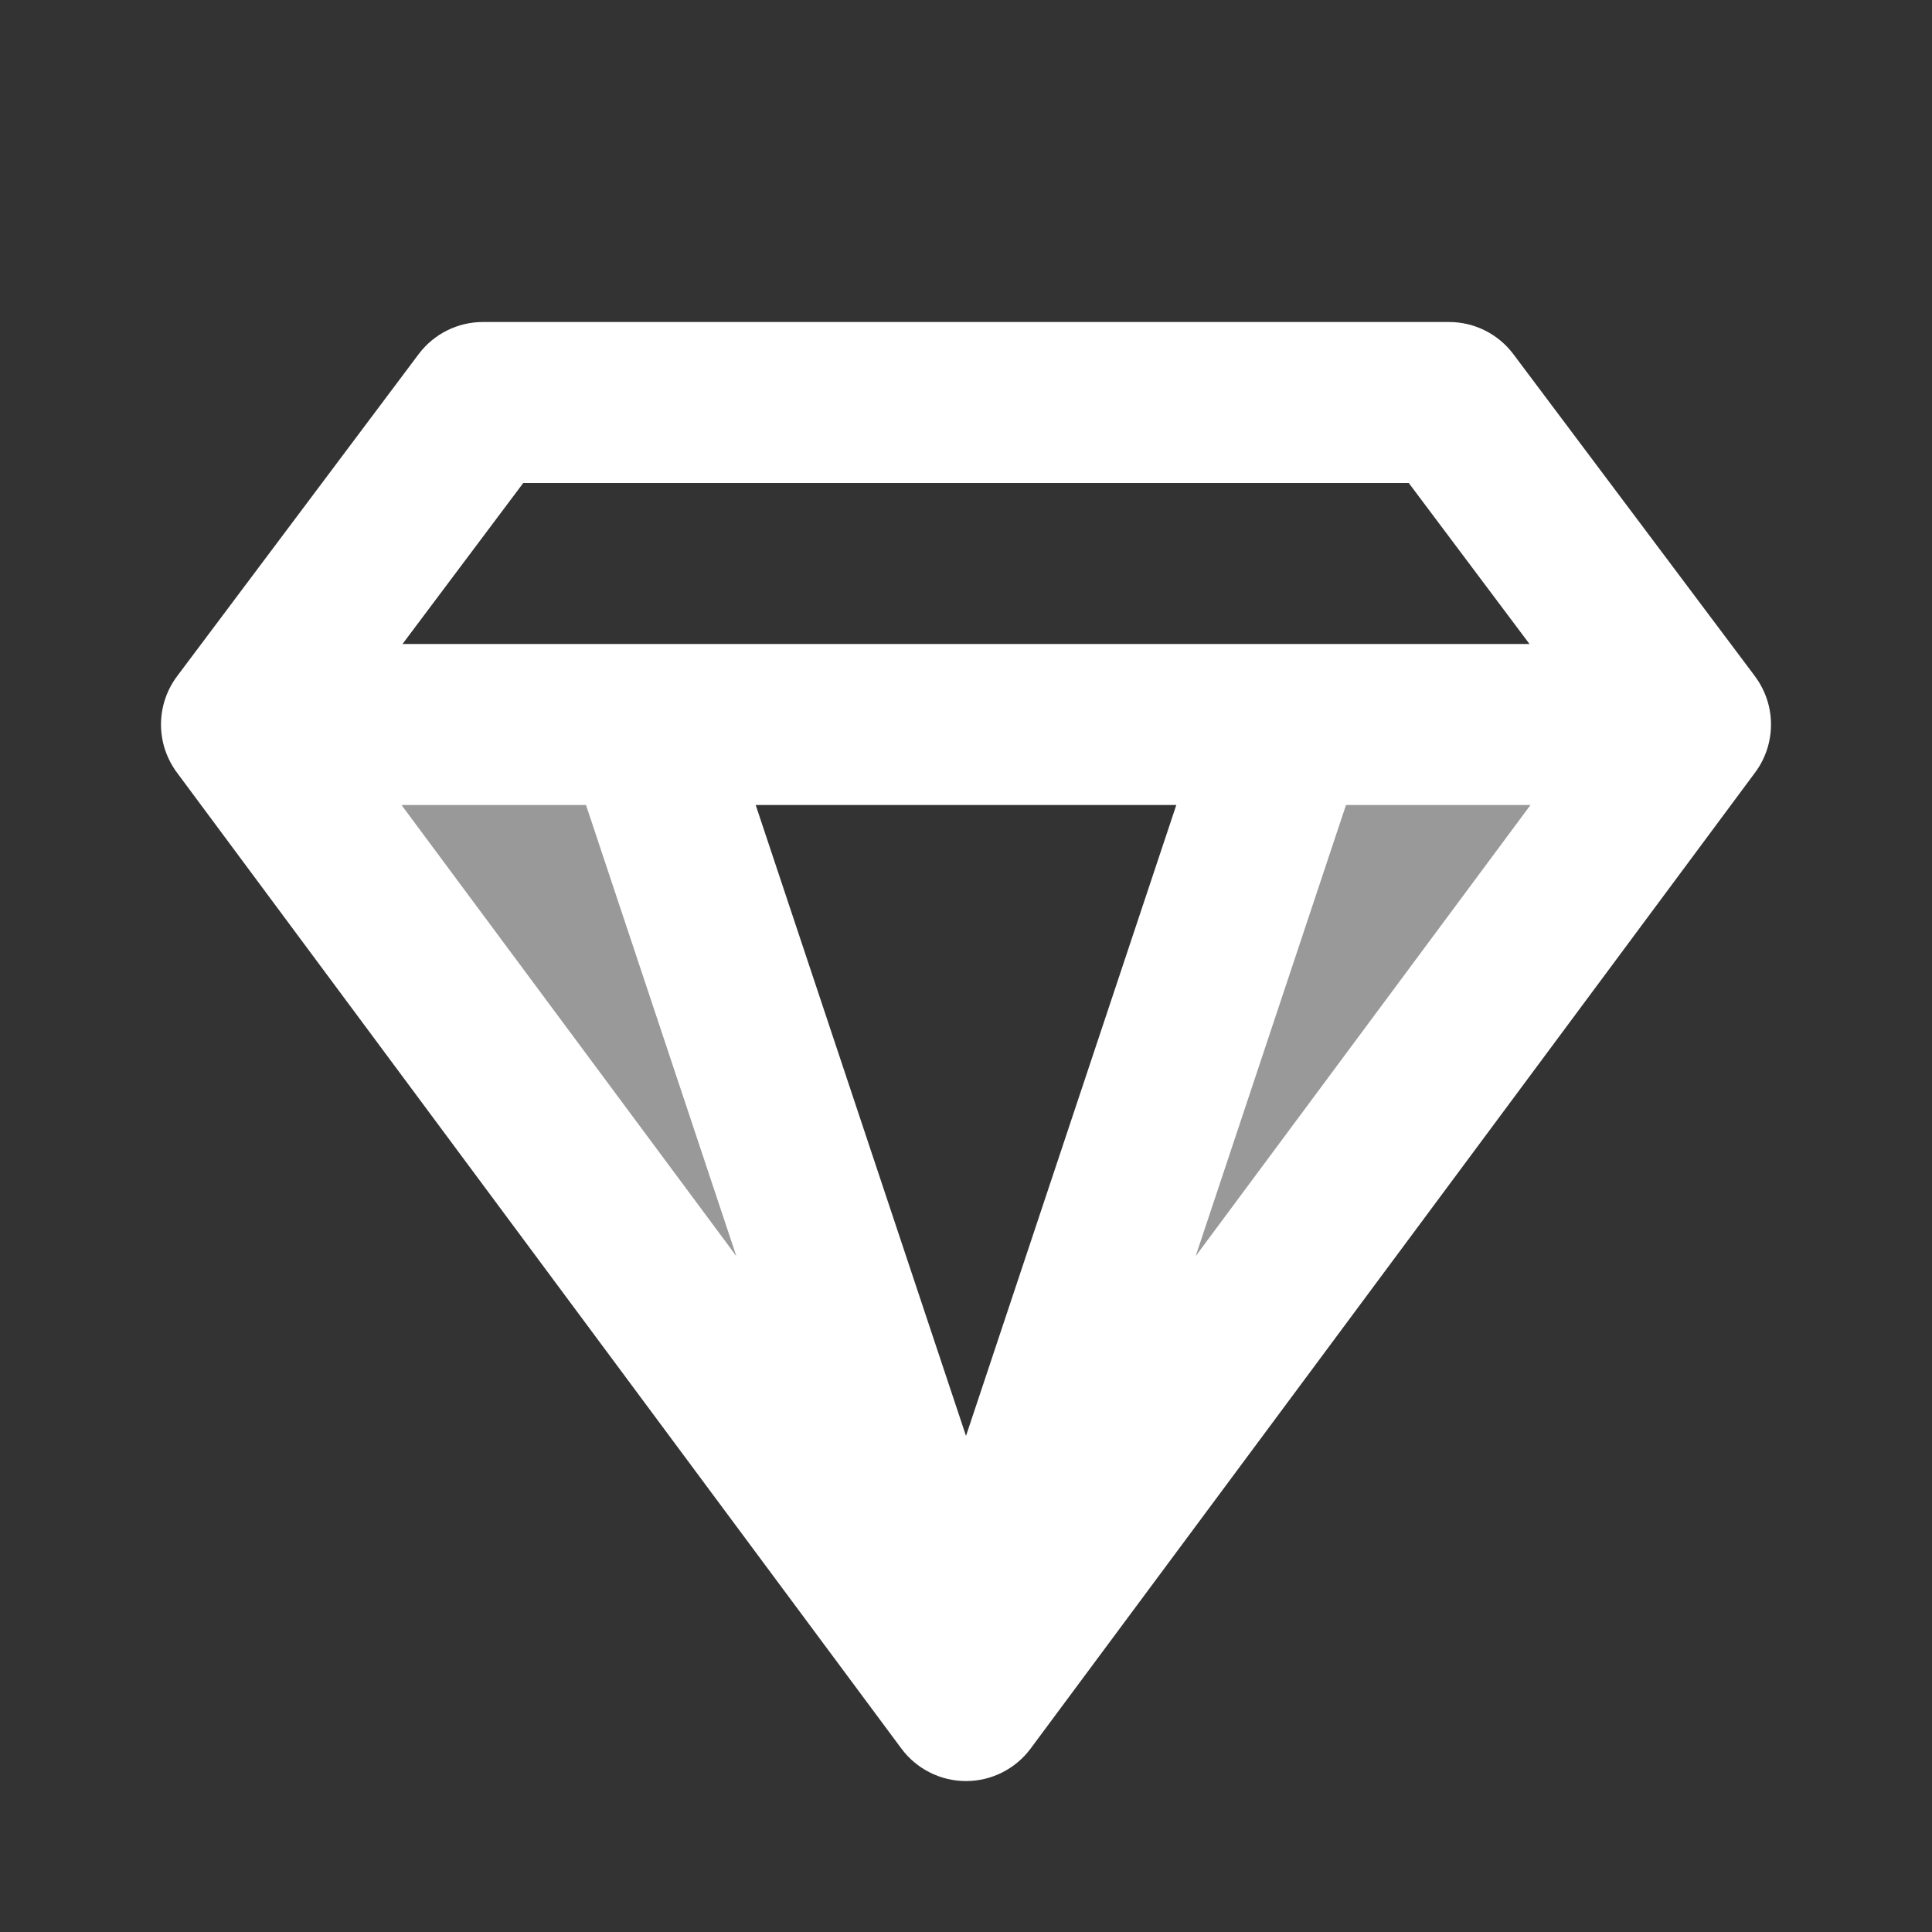
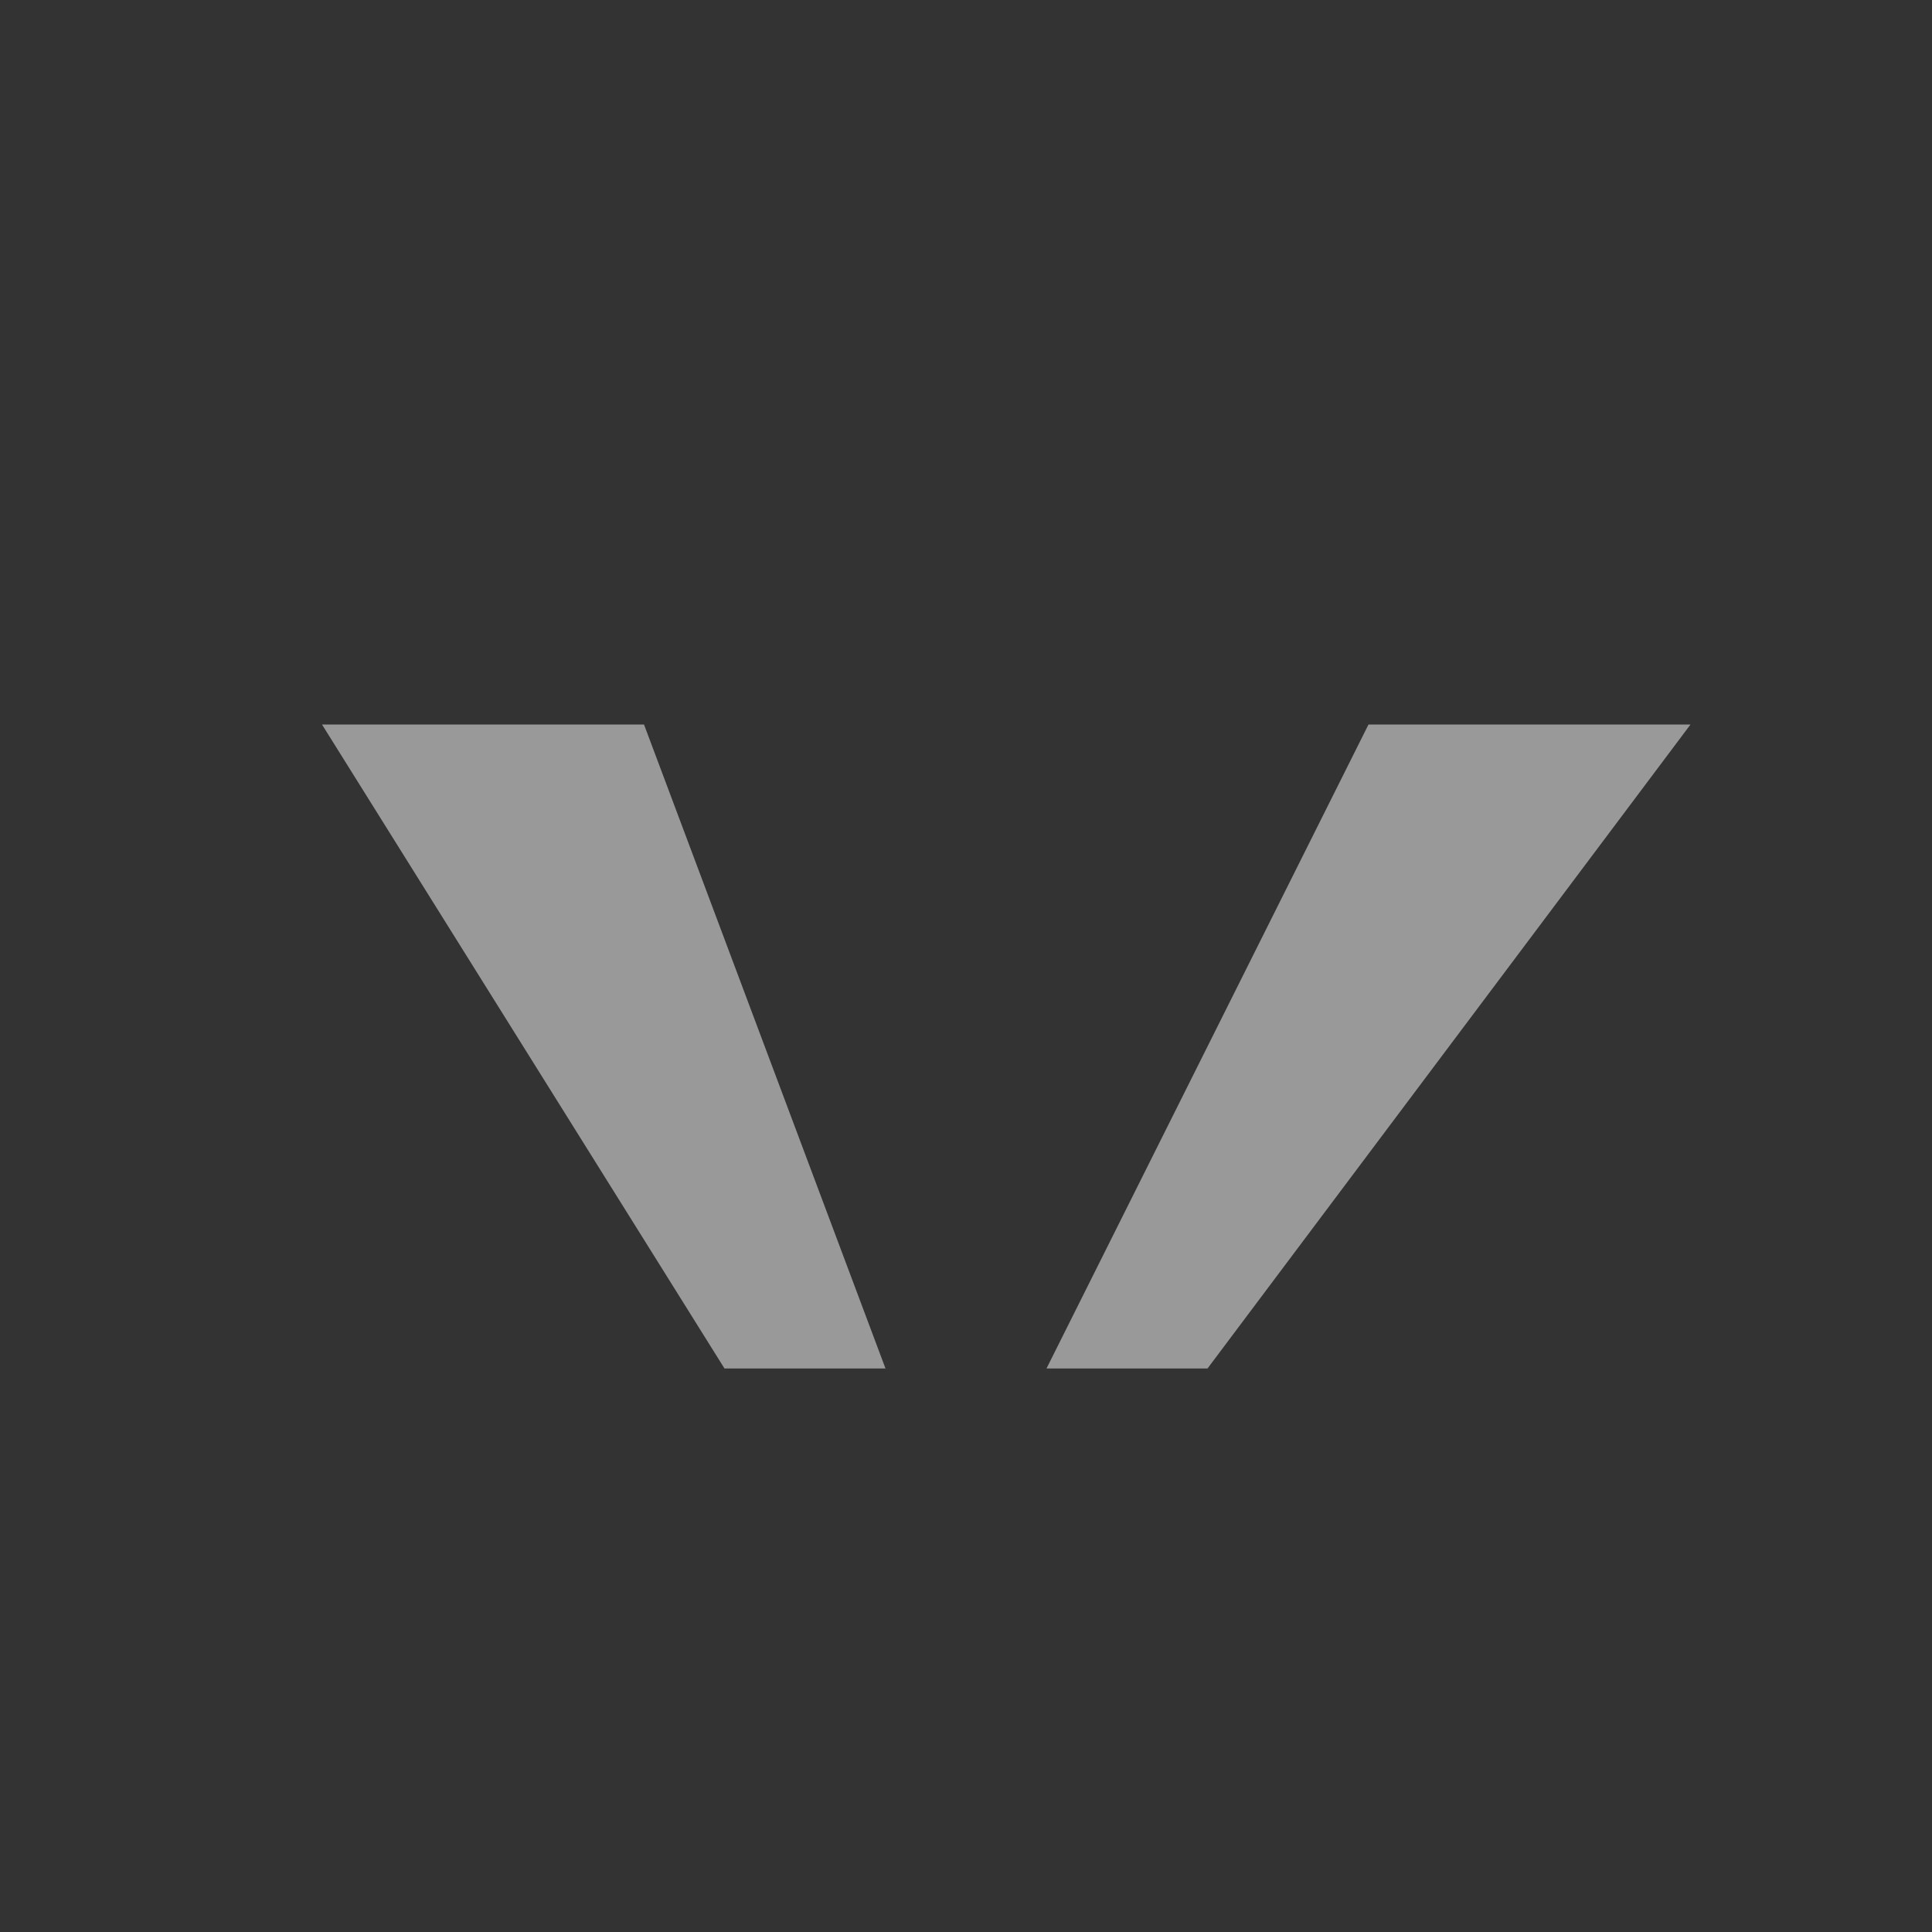
<svg xmlns="http://www.w3.org/2000/svg" width="48" height="48" viewBox="0 0 48 48" fill="none">
  <rect x="0" y="0" width="48" height="48" fill="#333333" stroke="none" />
-   <path fill-rule="evenodd" clip-rule="evenodd" d="M10.4 8.8C10.778 8.296 11.37 8 12 8H36C36.63 8 37.222 8.296 37.6 8.8L43.591 16.787C43.617 16.822 43.642 16.857 43.665 16.893C43.69 16.93 43.714 16.967 43.735 17.006C43.888 17.272 43.976 17.567 43.996 17.867C44.001 17.942 44.001 18.018 43.998 18.094C43.983 18.407 43.895 18.716 43.736 18.994C43.719 19.023 43.702 19.051 43.684 19.078C43.657 19.122 43.627 19.164 43.597 19.204L25.606 43.442C25.229 43.95 24.633 44.25 24 44.25C23.367 44.25 22.771 43.95 22.394 43.442L4.403 19.204C4.365 19.154 4.329 19.102 4.296 19.047C4.211 18.909 4.145 18.763 4.096 18.613C4.031 18.412 4 18.204 4 17.997C4 17.789 4.033 17.581 4.098 17.381C4.147 17.23 4.215 17.084 4.3 16.946C4.334 16.891 4.371 16.838 4.409 16.788L10.4 8.8ZM35 12L38 16H10L13 12H35ZM33.441 20H38.025L29.706 31.208L33.441 20ZM29.225 20H18.775L24 35.675L29.225 20ZM14.559 20H9.975L18.294 31.208L14.559 20Z" fill="white" />
  <g opacity="0.5">
    <path d="M8 18H16L22 34H18L8 18Z" fill="white" />
    <path d="M42 18H34L26 34H30L42 18Z" fill="white" />
  </g>
</svg>